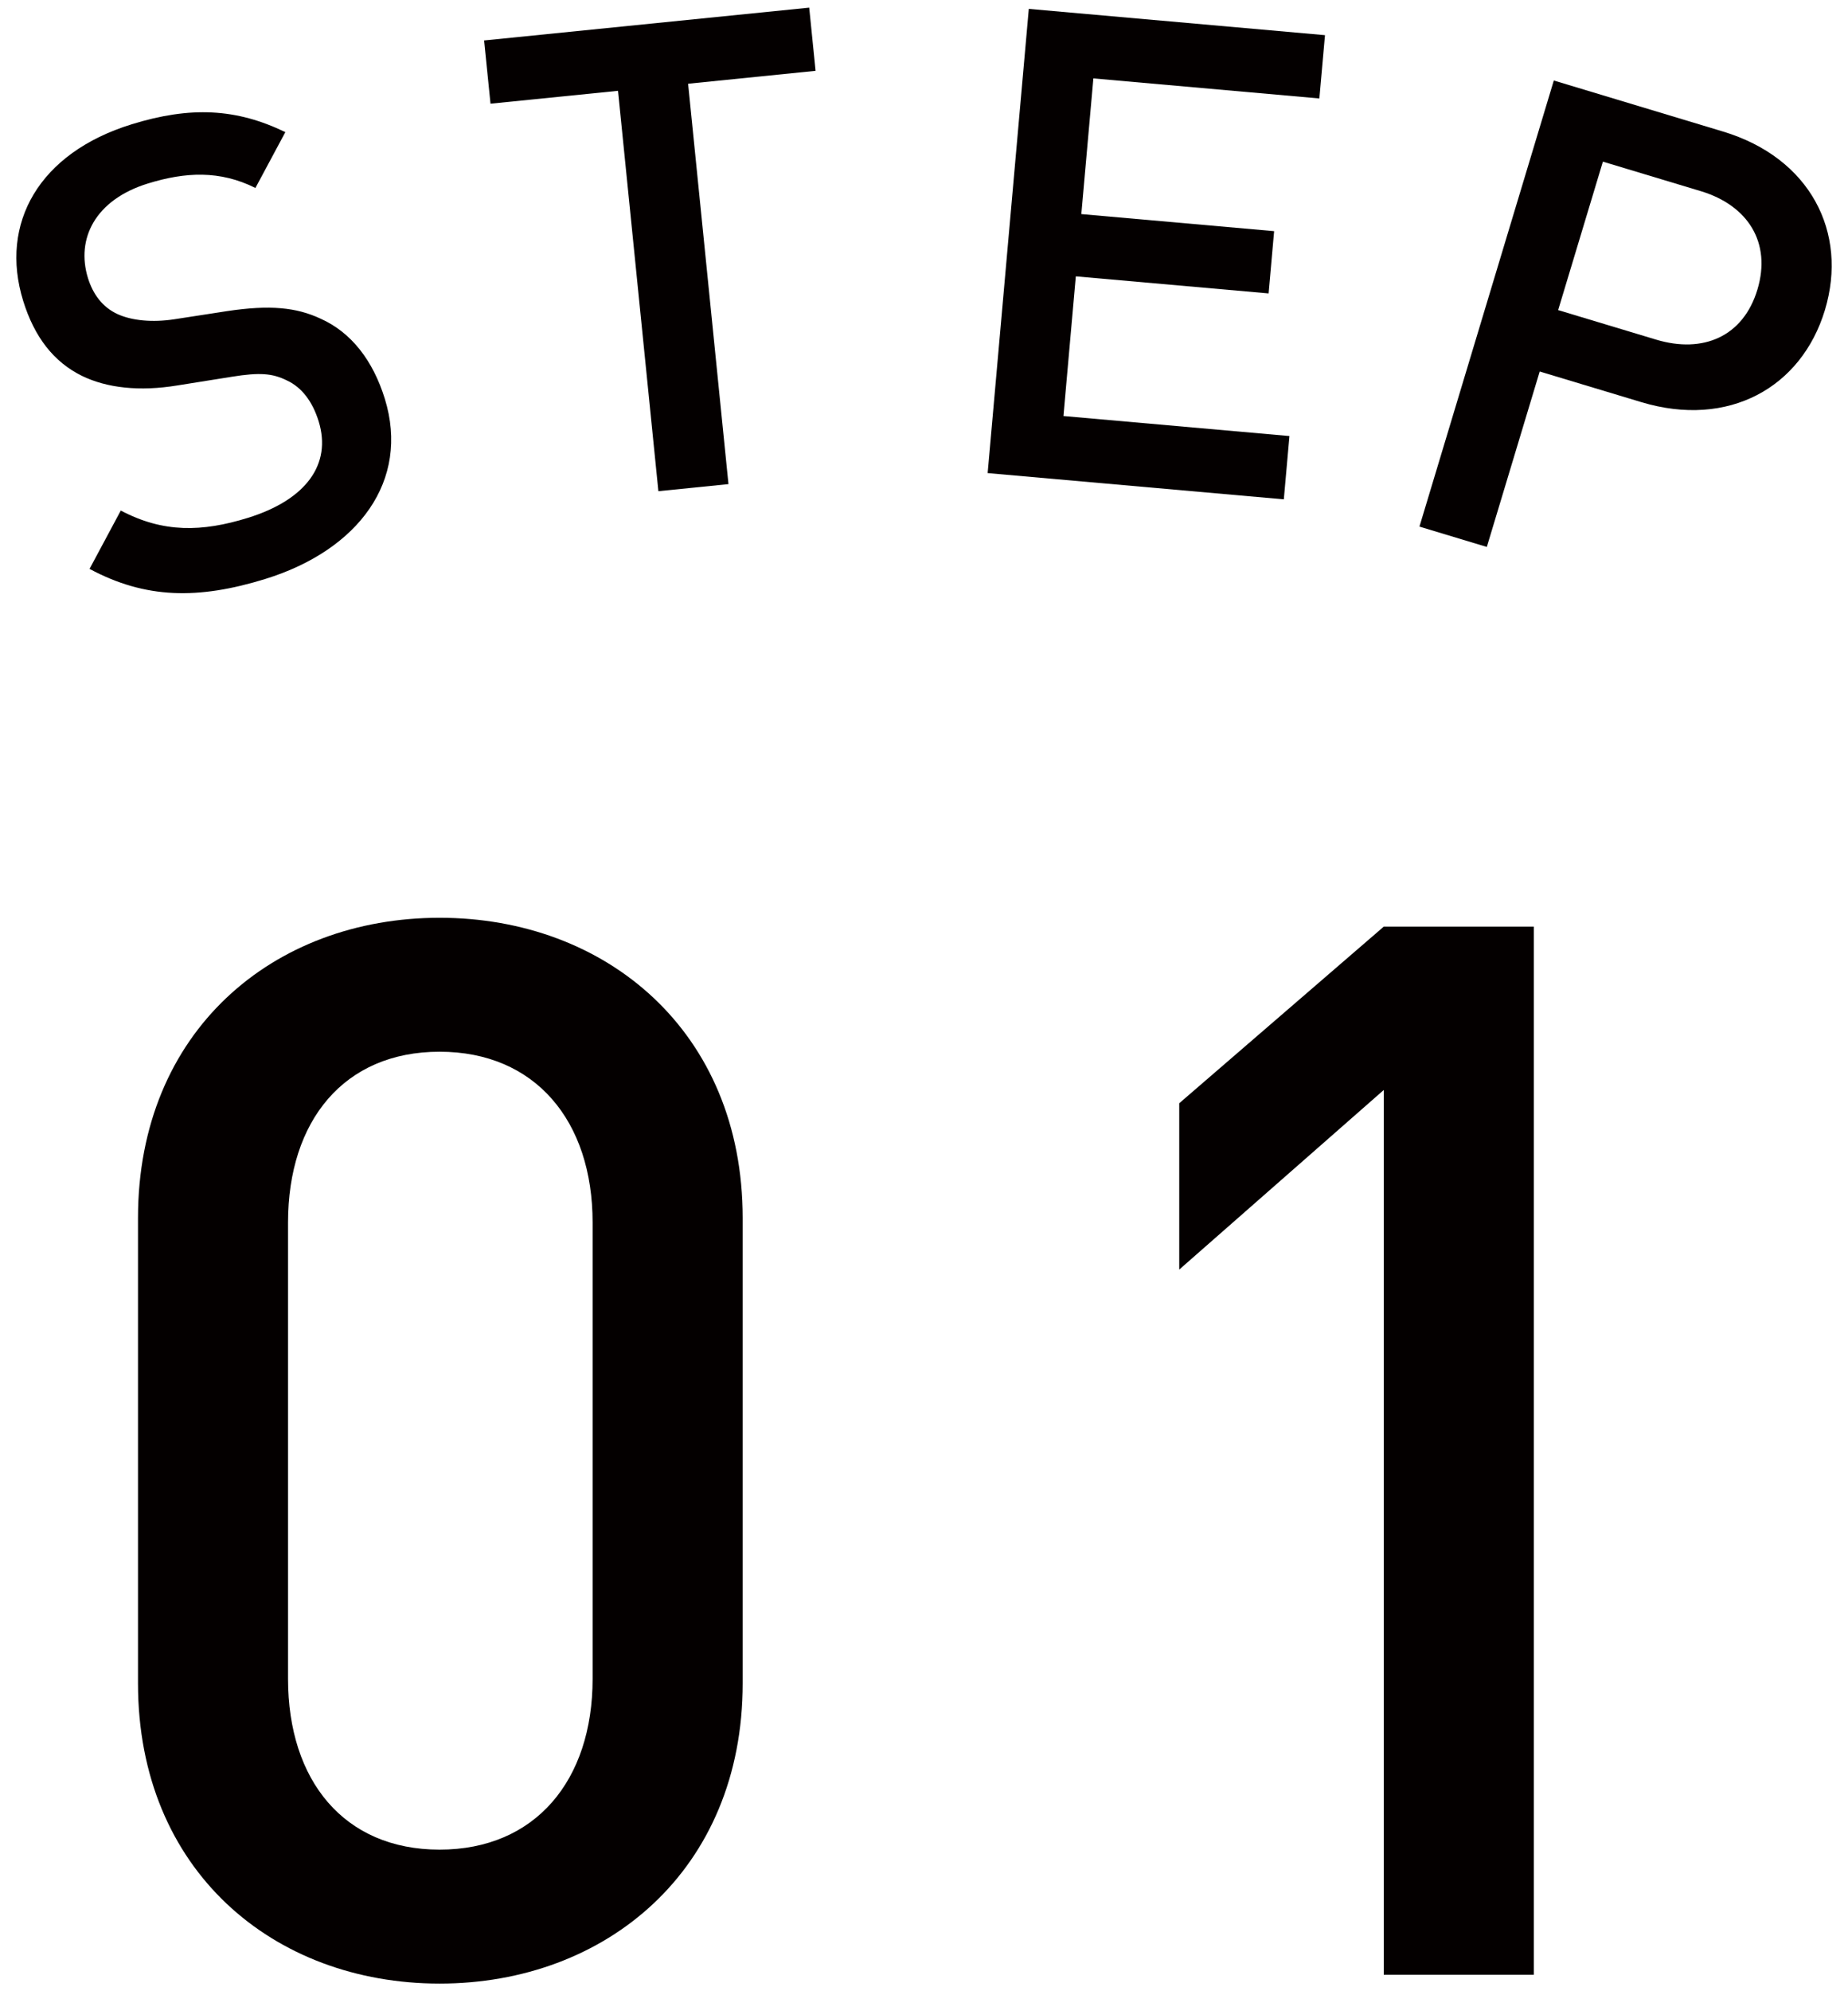
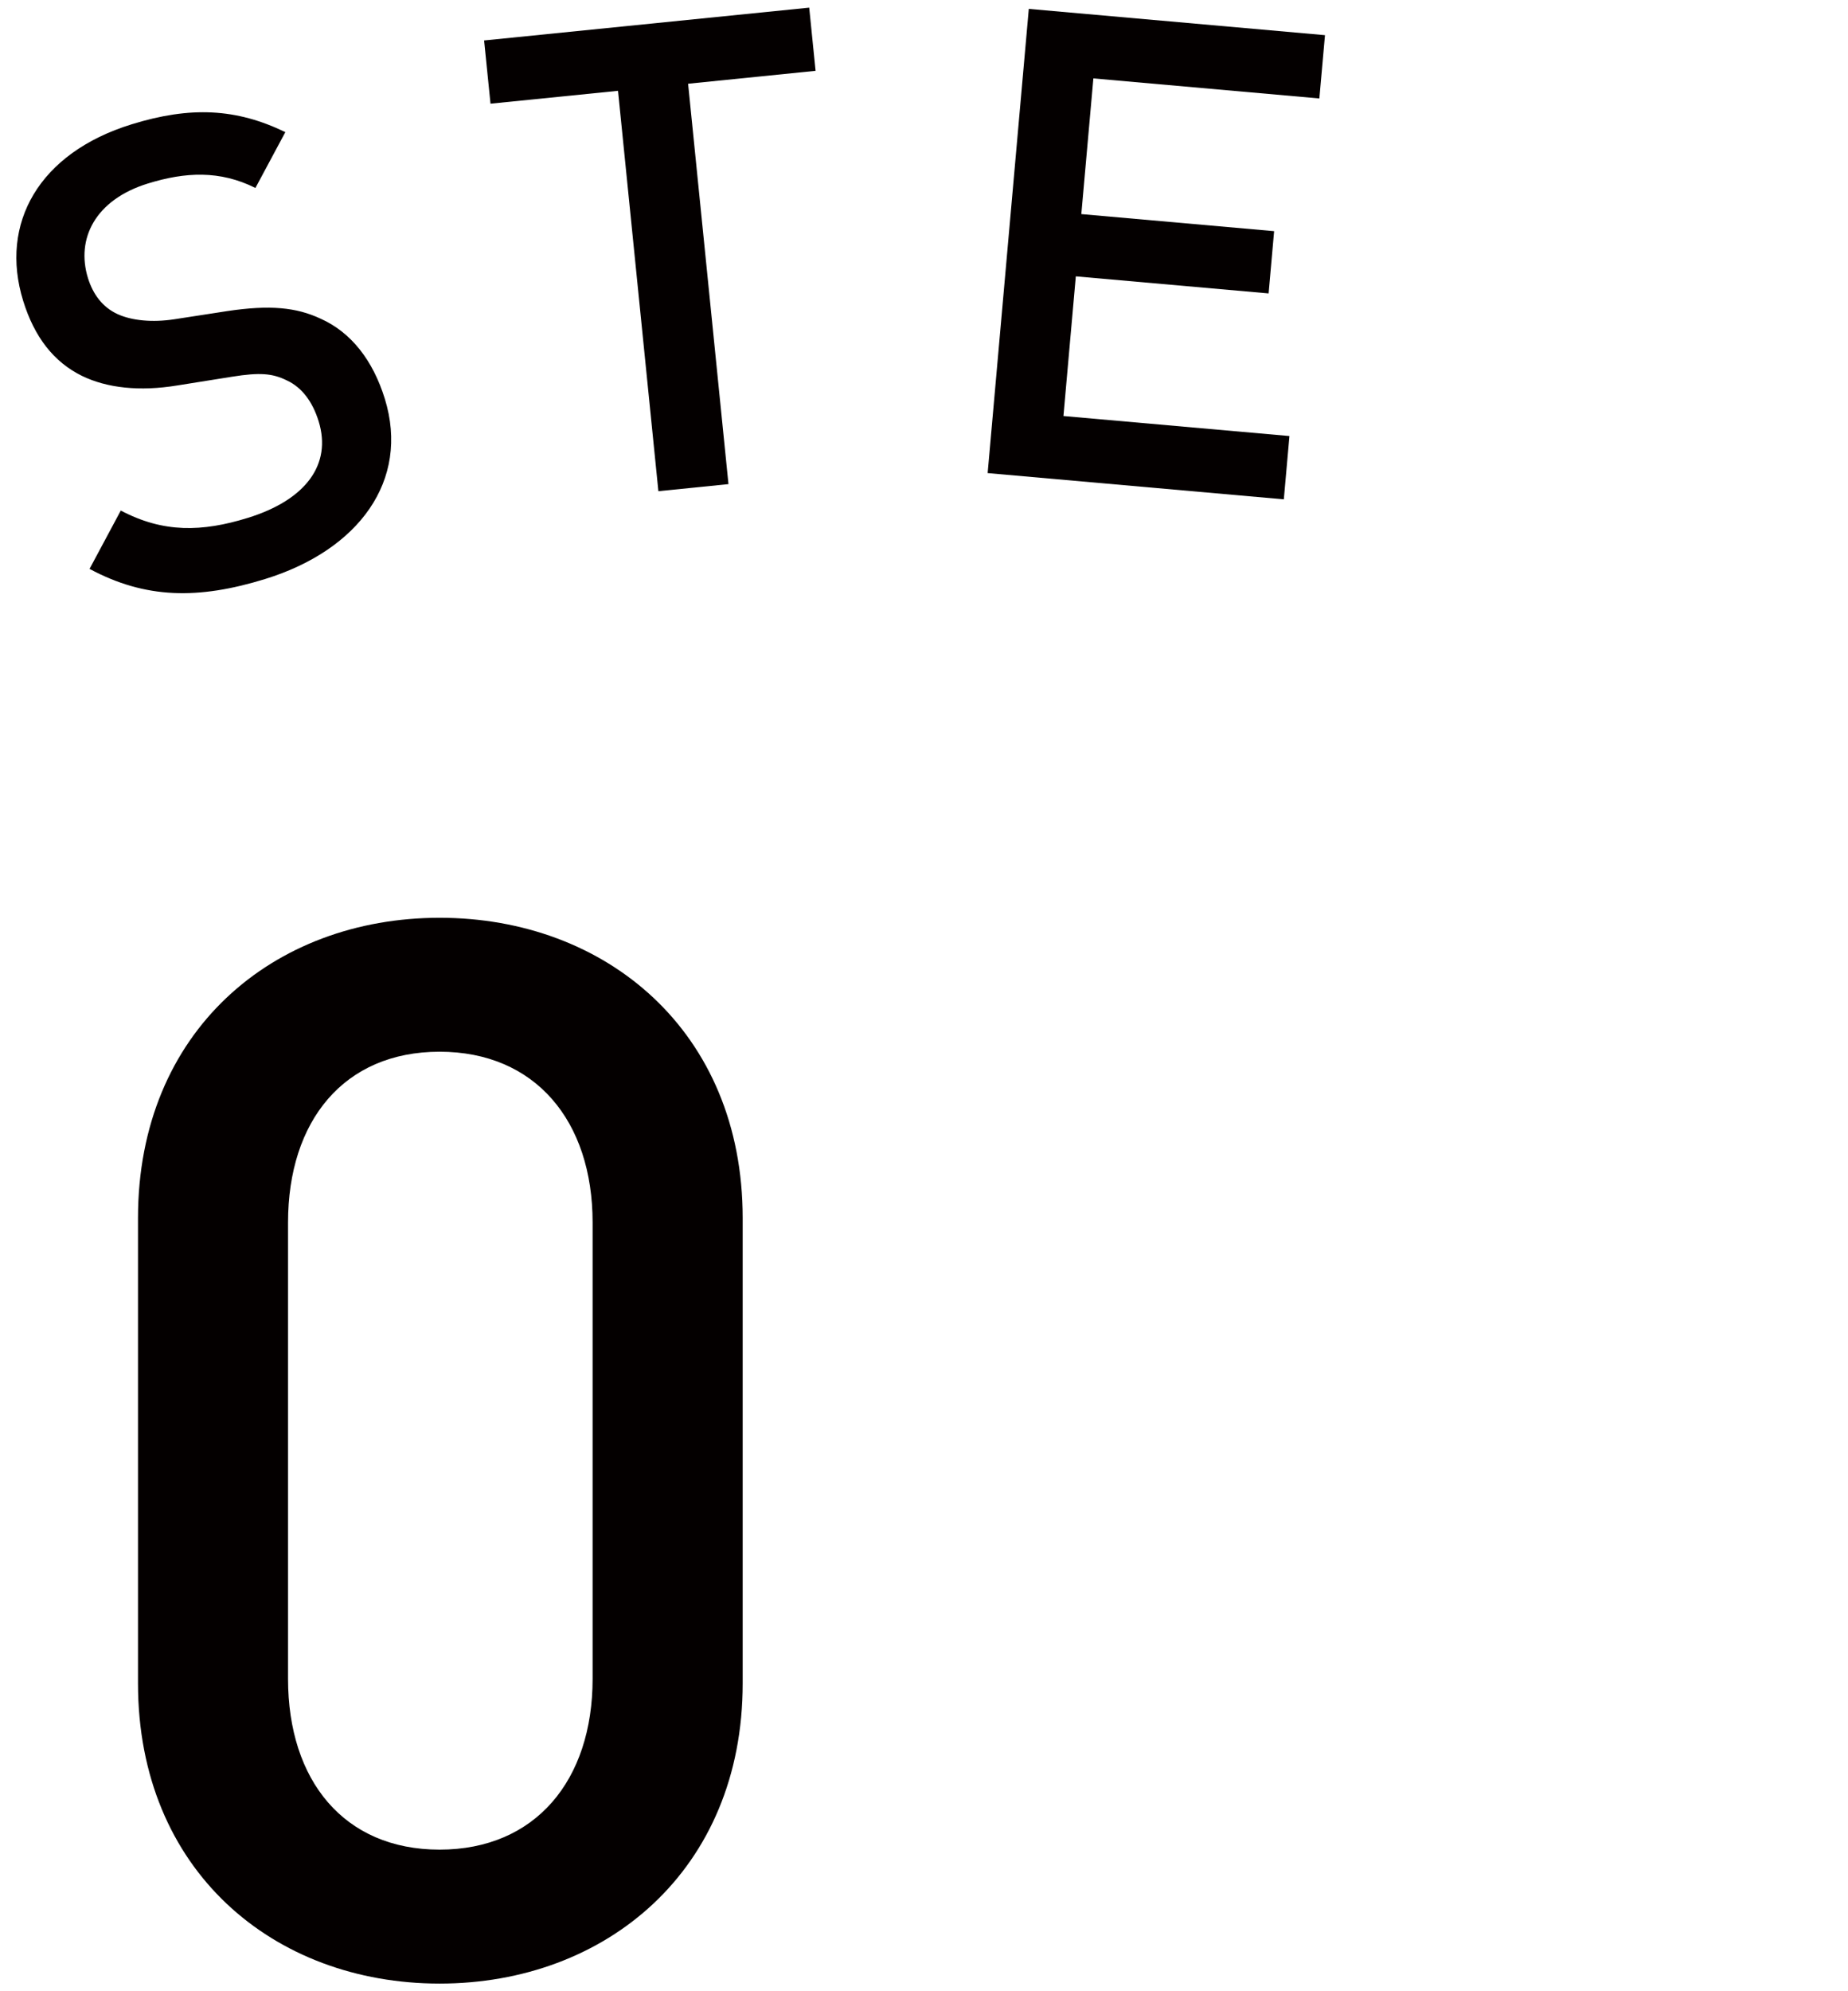
<svg xmlns="http://www.w3.org/2000/svg" version="1.1" id="レイヤー_1" x="0px" y="0px" width="52px" height="56px" viewBox="0 0 52 56" enable-background="new 0 0 52 56" xml:space="preserve">
  <g>
    <g>
      <path fill="#040000" d="M12.37,55.785c-4.678,0-8.487-3.188-8.487-8.445V34.256c0-5.257,3.809-8.445,8.487-8.445    s8.528,3.188,8.528,8.445V47.34C20.898,52.598,17.048,55.785,12.37,55.785z M16.675,34.381c0-2.857-1.615-4.803-4.306-4.803    s-4.264,1.945-4.264,4.803v12.834c0,2.857,1.573,4.803,4.264,4.803s4.306-1.945,4.306-4.803V34.381z" />
-       <path fill="#040000" d="M38.937,55.537V30.654l-5.755,5.051v-4.678l5.755-4.967h4.223v29.477H38.937z" />
    </g>
    <g>
      <path fill="#040000" d="M7.463,16.283C5.58,16.865,4.09,16.843,2.52,15.999l0.879-1.641c1.197,0.633,2.287,0.604,3.572,0.207    c1.637-0.506,2.37-1.504,1.995-2.718c-0.169-0.545-0.469-0.953-0.896-1.149c-0.409-0.201-0.764-0.227-1.536-0.104L4.991,10.84    c-1.064,0.175-1.982,0.073-2.685-0.269c-0.794-0.391-1.338-1.09-1.654-2.11C-0.022,6.281,1.099,4.3,3.704,3.496    c1.654-0.512,2.945-0.449,4.325,0.22l-0.842,1.57c-1.002-0.5-1.971-0.451-3.027-0.125c-1.479,0.457-2.027,1.552-1.685,2.66    C2.618,8.278,2.883,8.639,3.31,8.835C3.714,9.019,4.29,9.072,4.898,8.98L6.389,8.75c1.216-0.183,1.954-0.103,2.627,0.21    c0.87,0.387,1.48,1.181,1.812,2.254C11.54,13.519,10.086,15.472,7.463,16.283z" />
      <path fill="#040000" d="M19.362,2.355l1.136,11.26l-1.972,0.199L17.39,2.554l-3.588,0.362l-0.18-1.778l9.148-0.923l0.179,1.777    L19.362,2.355z" />
      <path fill="#040000" d="M27.791,13.305L28.949,0.25l8.334,0.739l-0.158,1.78l-6.359-0.564l-0.339,3.816l5.425,0.48l-0.155,1.751    l-5.425-0.48l-0.348,3.928l6.359,0.563l-0.158,1.78L27.791,13.305z" />
-       <path fill="#040000" d="M46.186,11.31l-2.861-0.862l-1.488,4.934l-1.896-0.572l3.781-12.546l4.76,1.435    c2.453,0.739,3.527,2.834,2.869,5.019C50.691,10.9,48.639,12.049,46.186,11.31z M47.858,5.376l-2.755-0.83l-1.259,4.175    l2.755,0.83c1.324,0.399,2.454-0.086,2.852-1.407C49.85,6.823,49.184,5.776,47.858,5.376z" />
    </g>
  </g>
</svg>